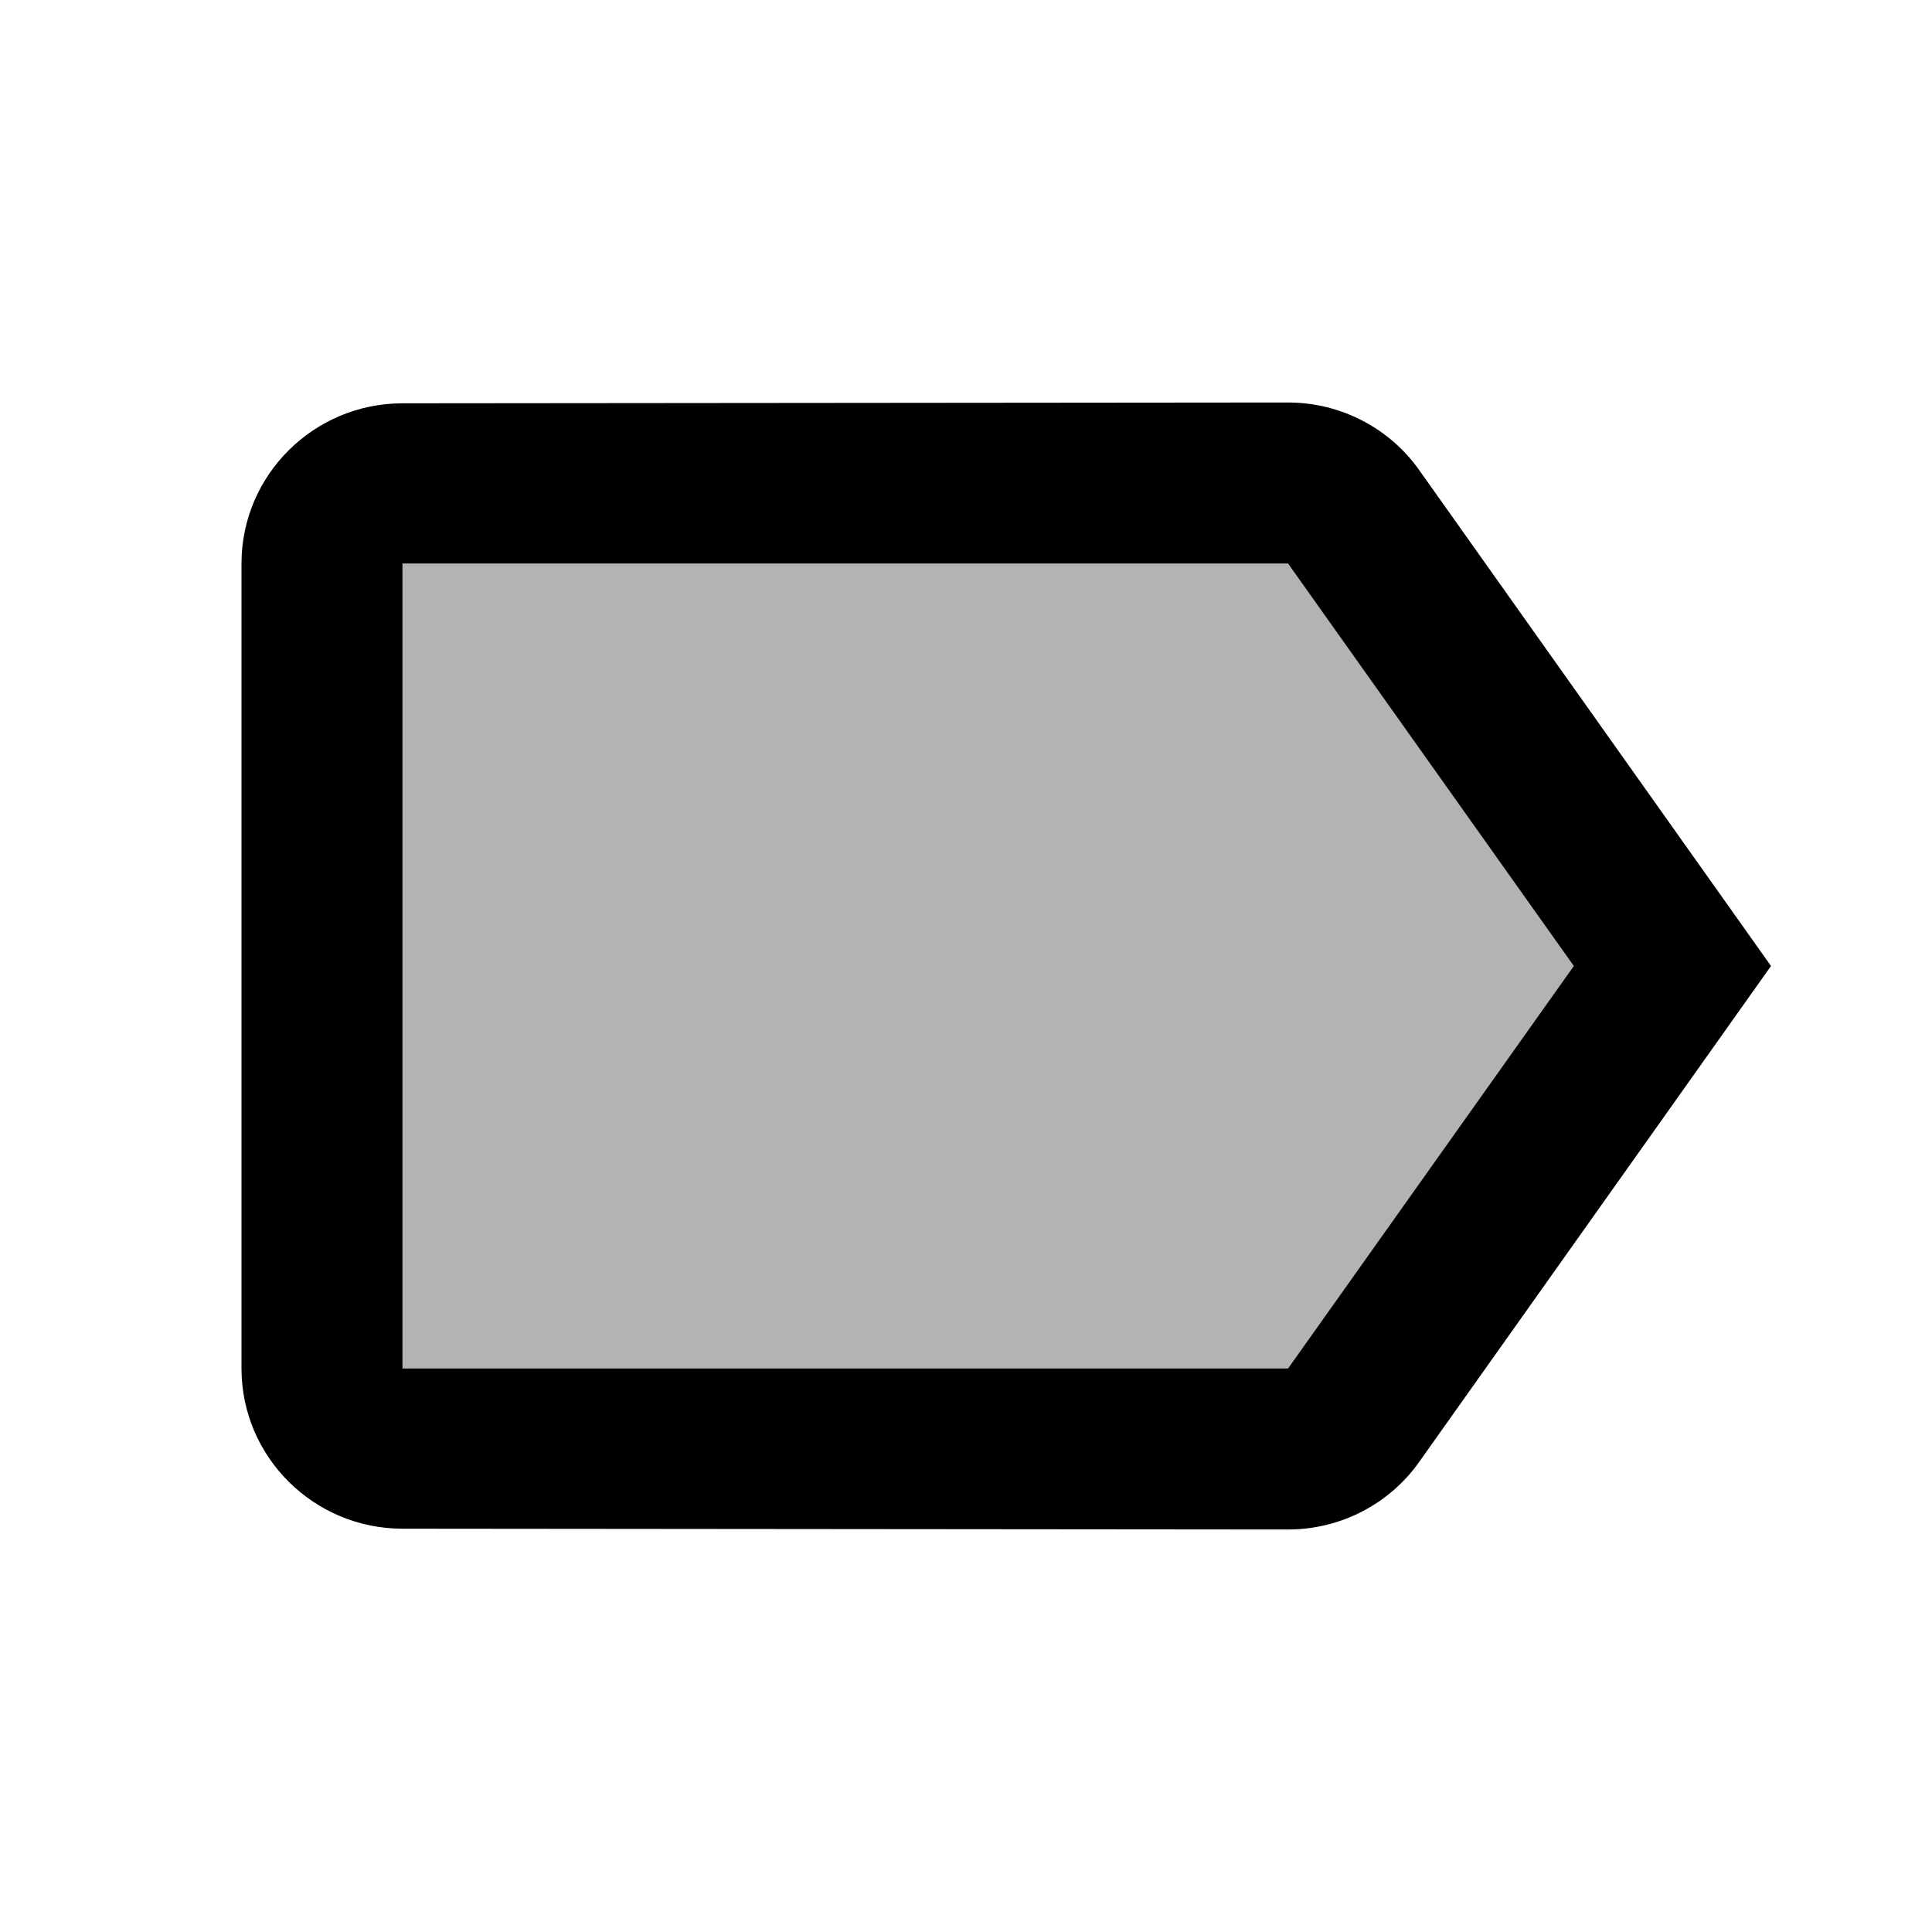
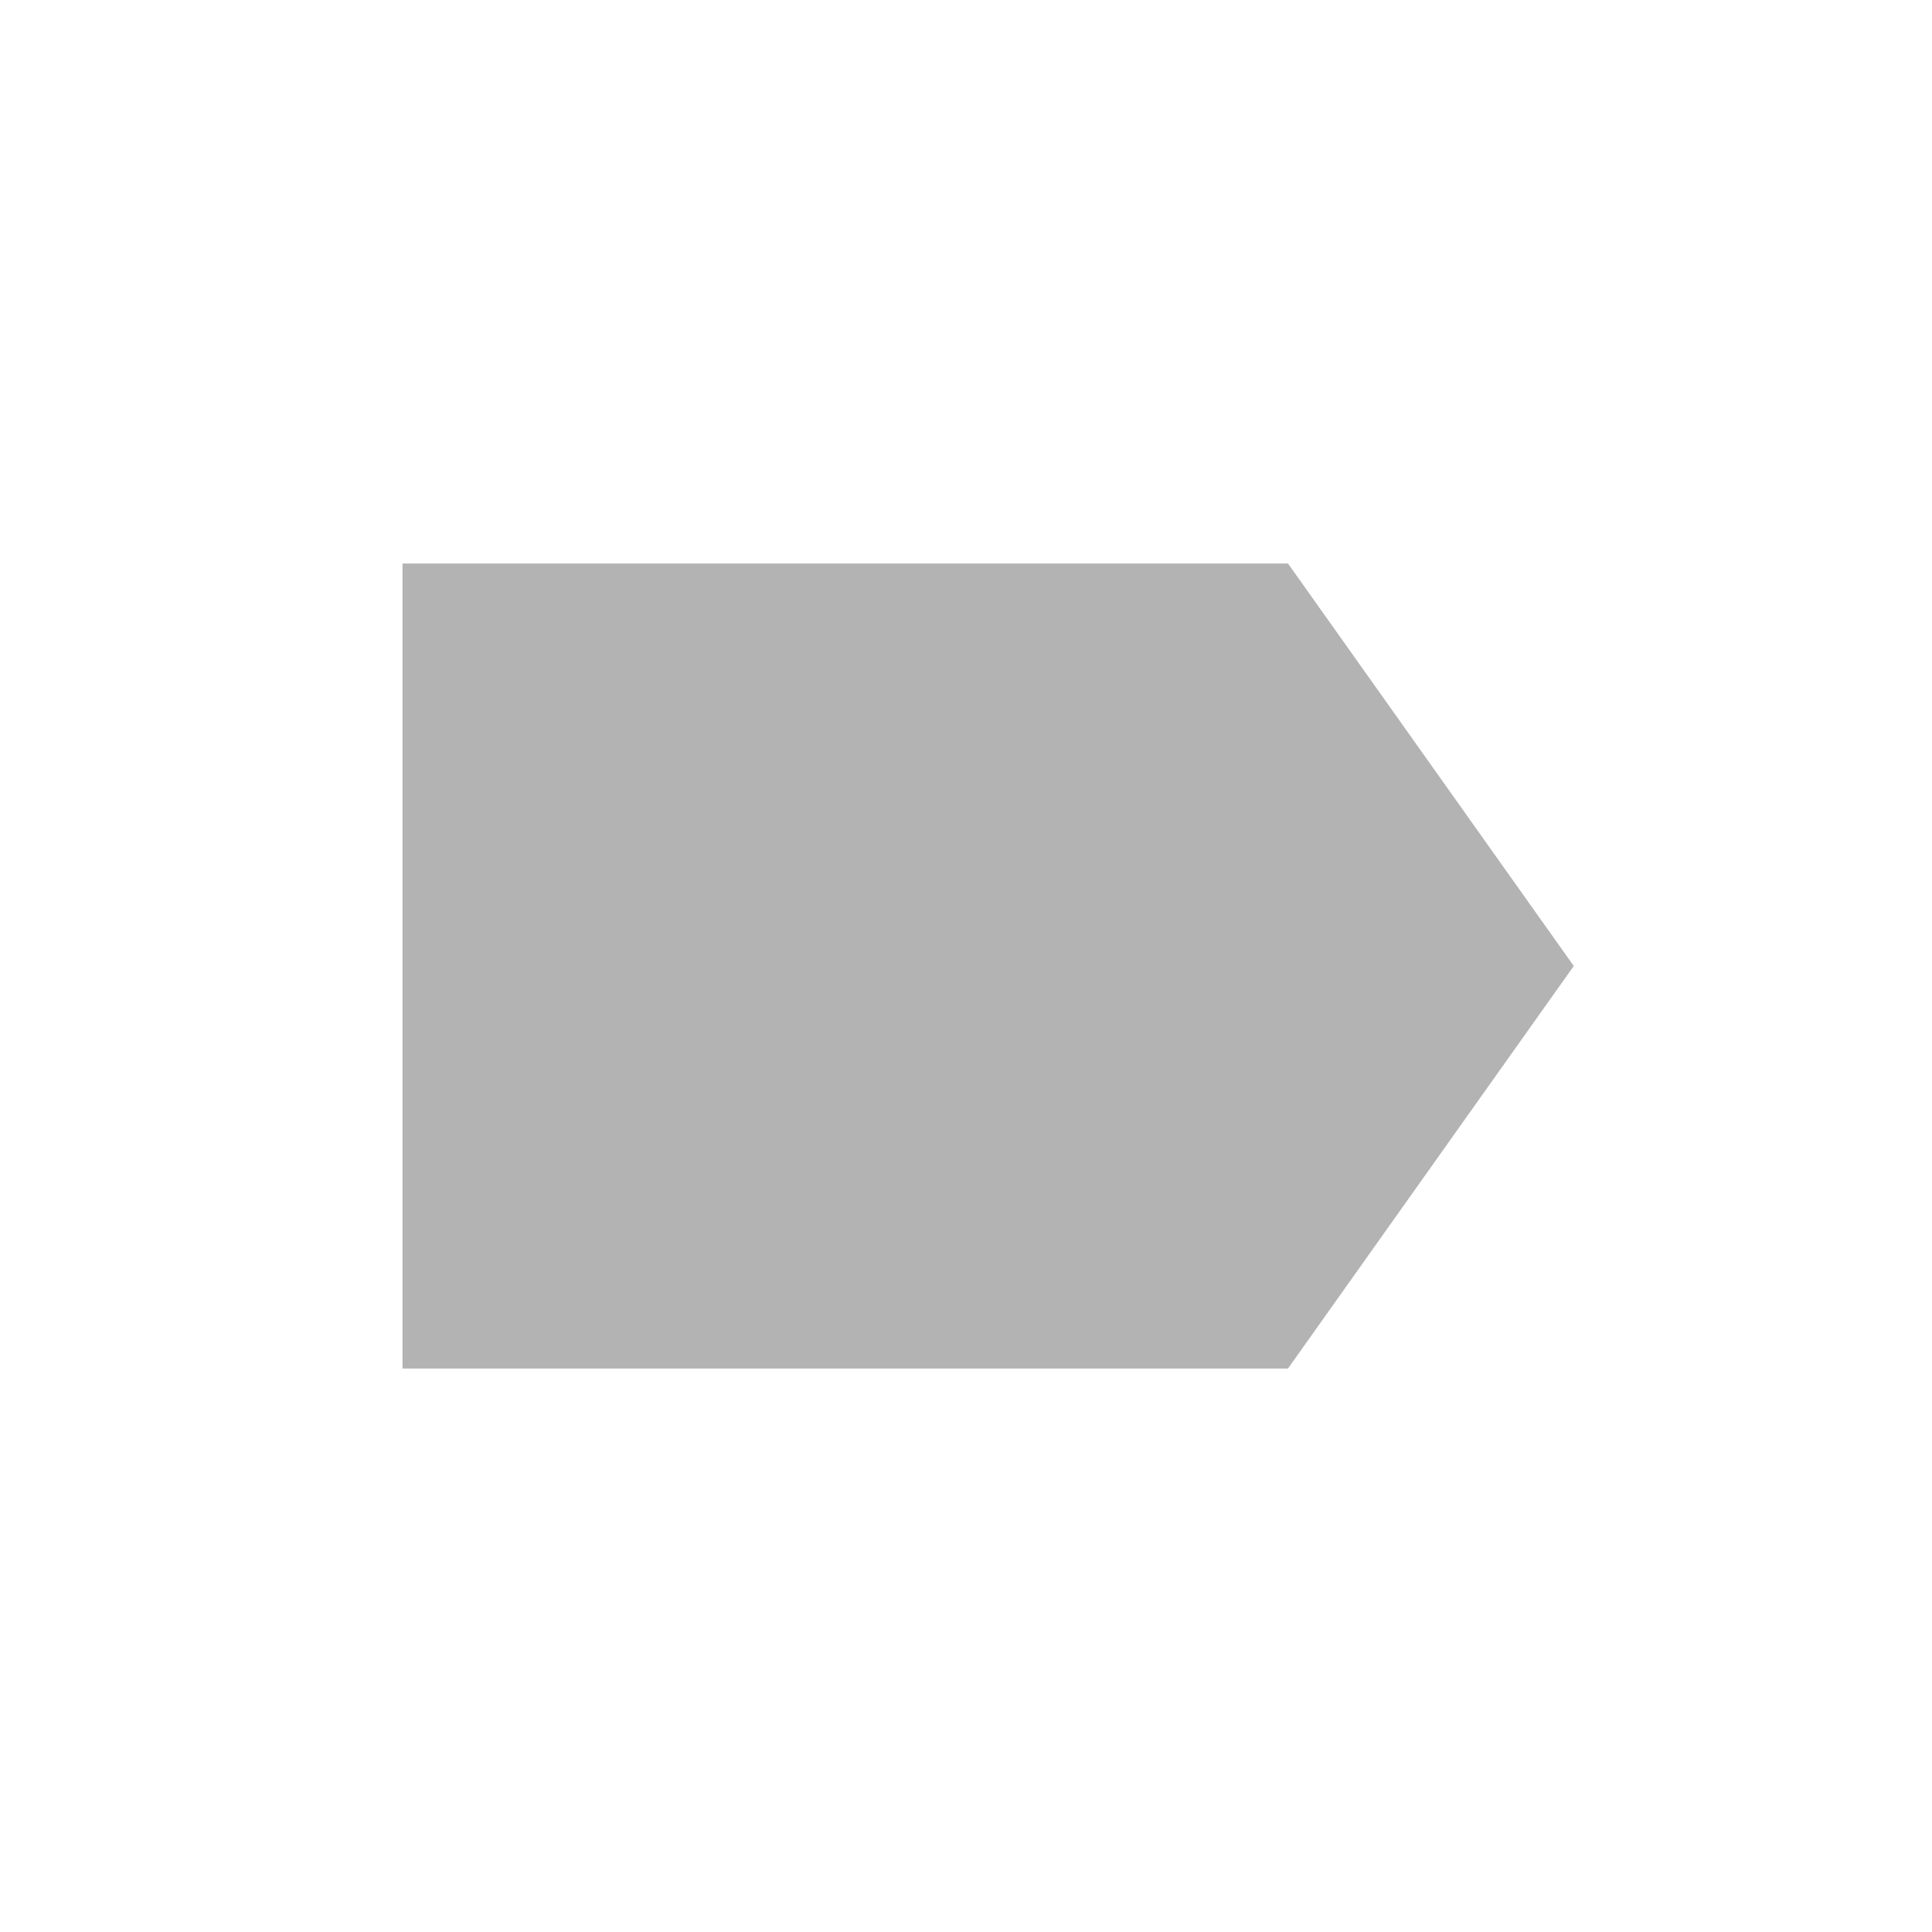
<svg xmlns="http://www.w3.org/2000/svg" width="24" height="24" viewBox="0 0 24 24">
  <path d="M16 7H5v10h11l3.55-5z" opacity=".3" />
-   <path d="M17.63 5.84C17.27 5.33 16.67 5 16 5L5 5.01C3.9 5.01 3 5.9 3 7v10c0 1.1.9 1.99 2 1.99L16 19c.67 0 1.27-.33 1.63-.84L22 12l-4.37-6.16zM16 17H5V7h11l3.55 5L16 17z" />
</svg>